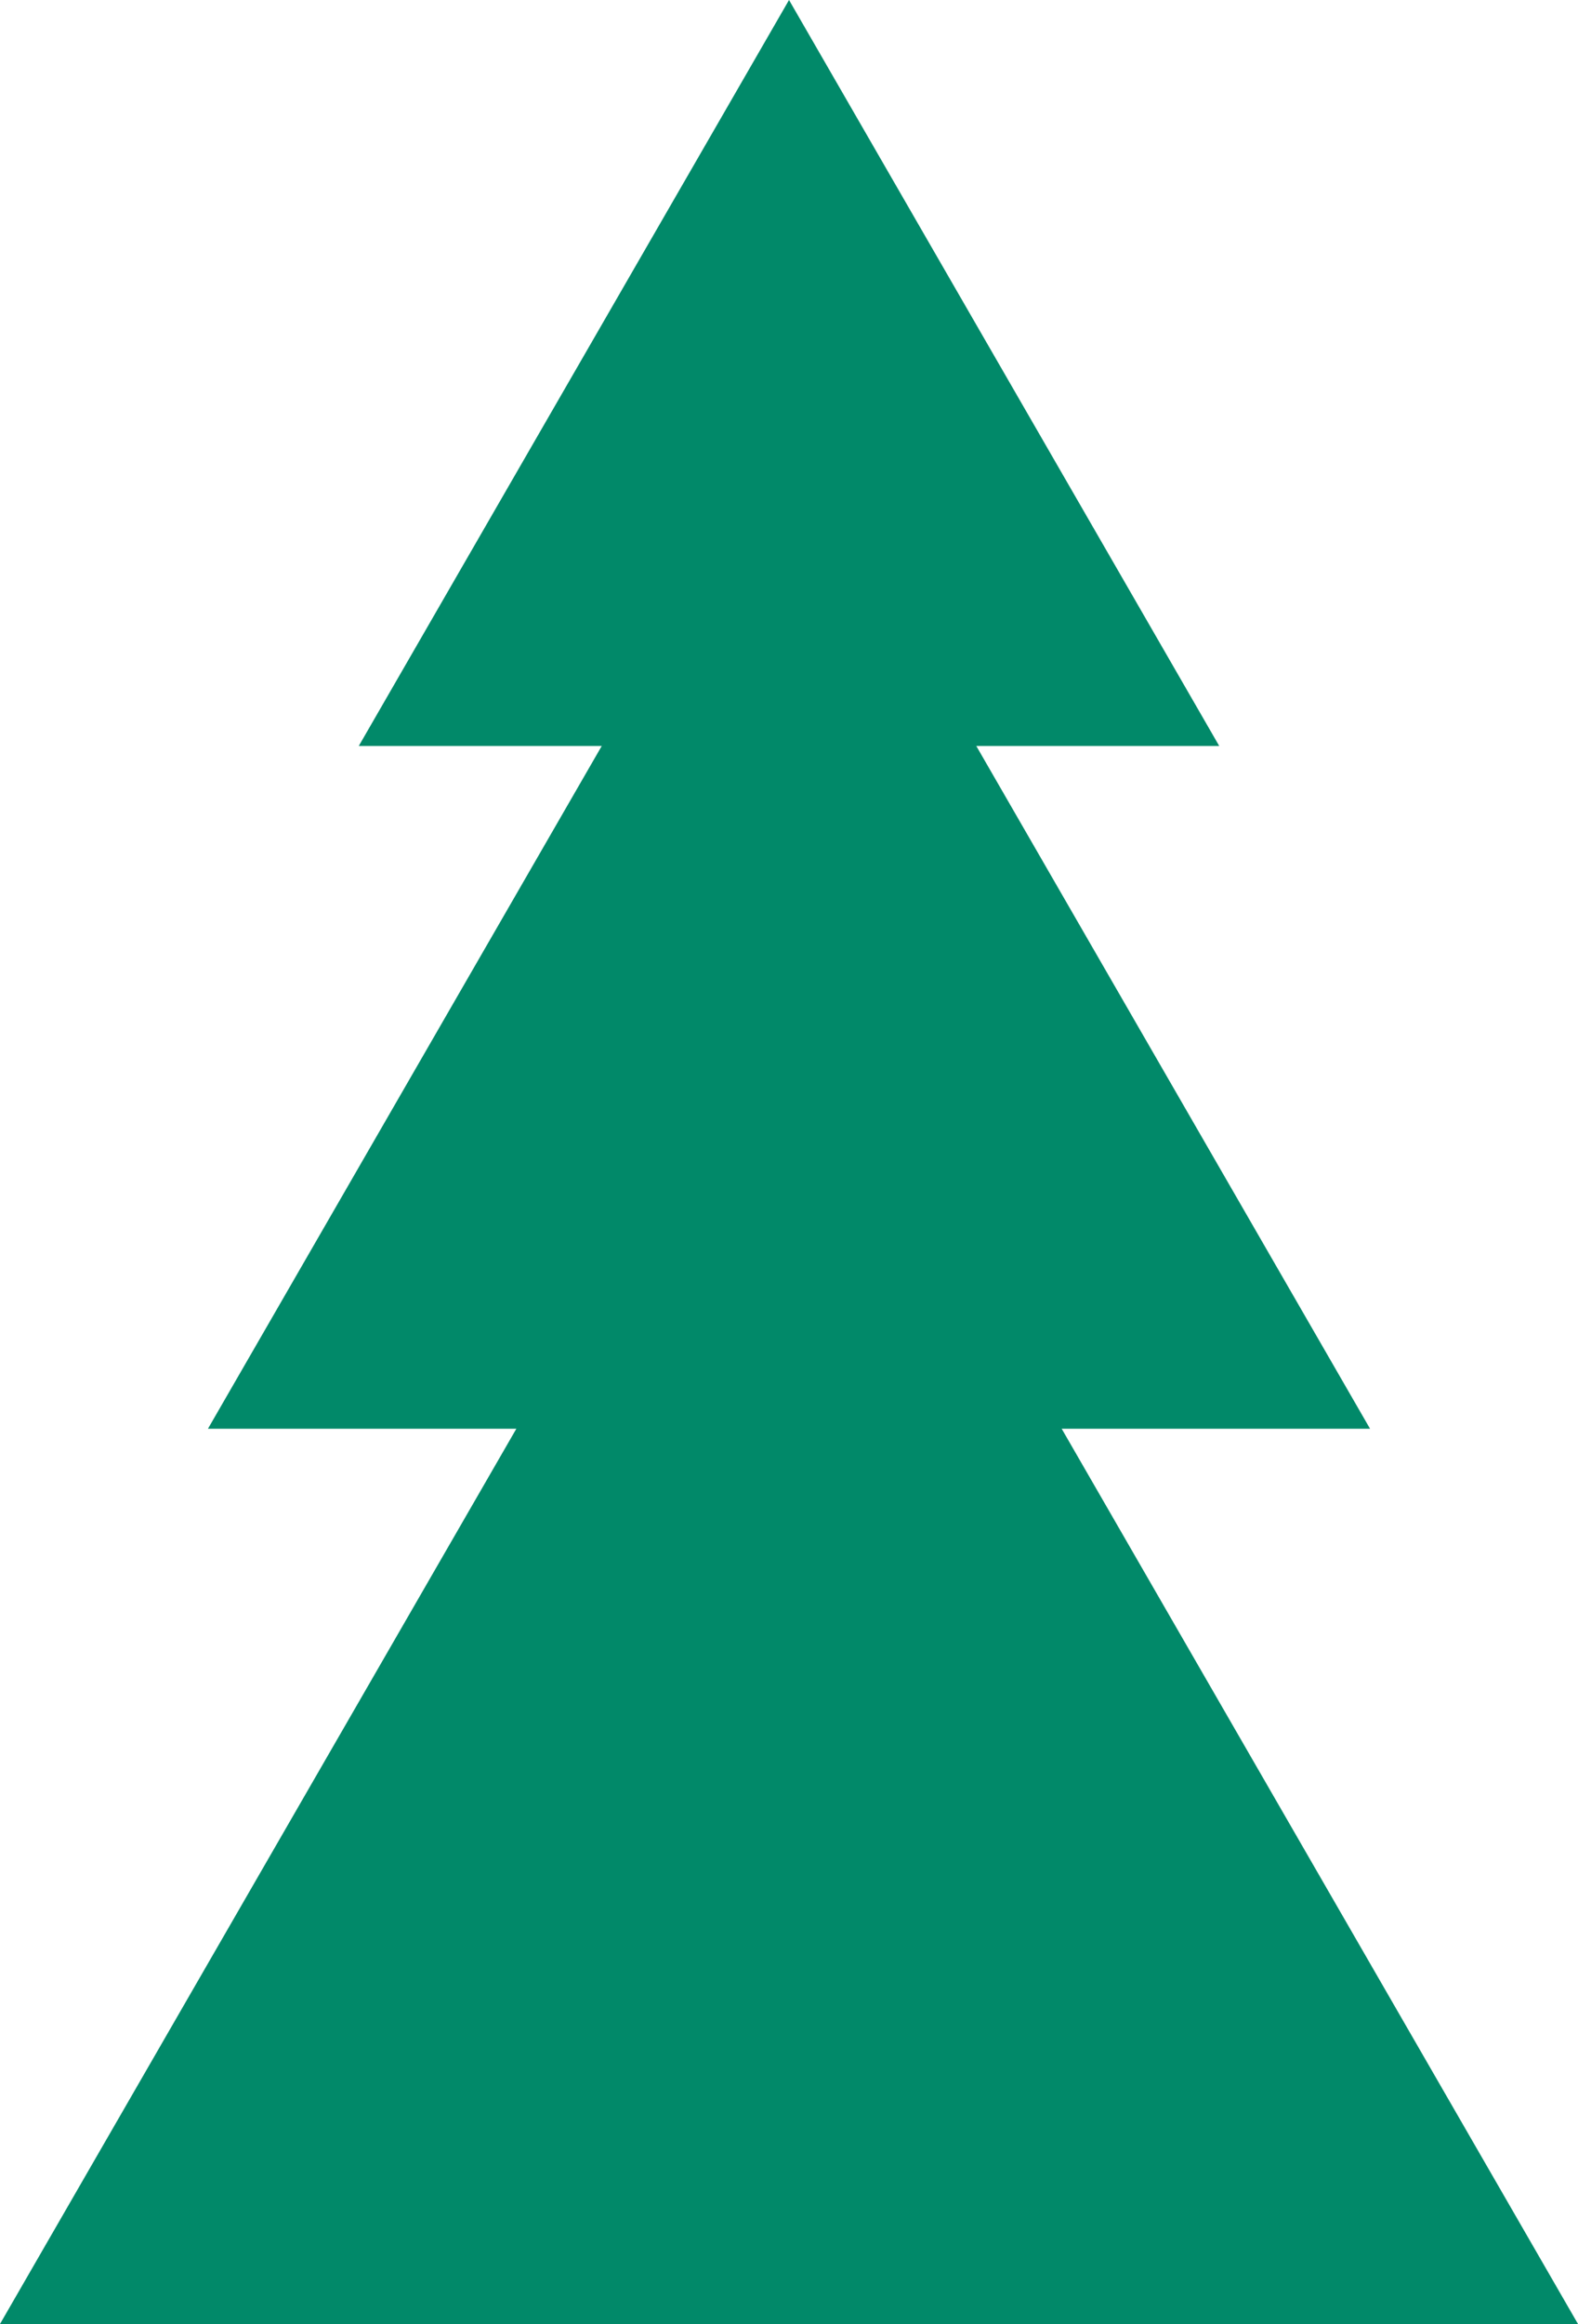
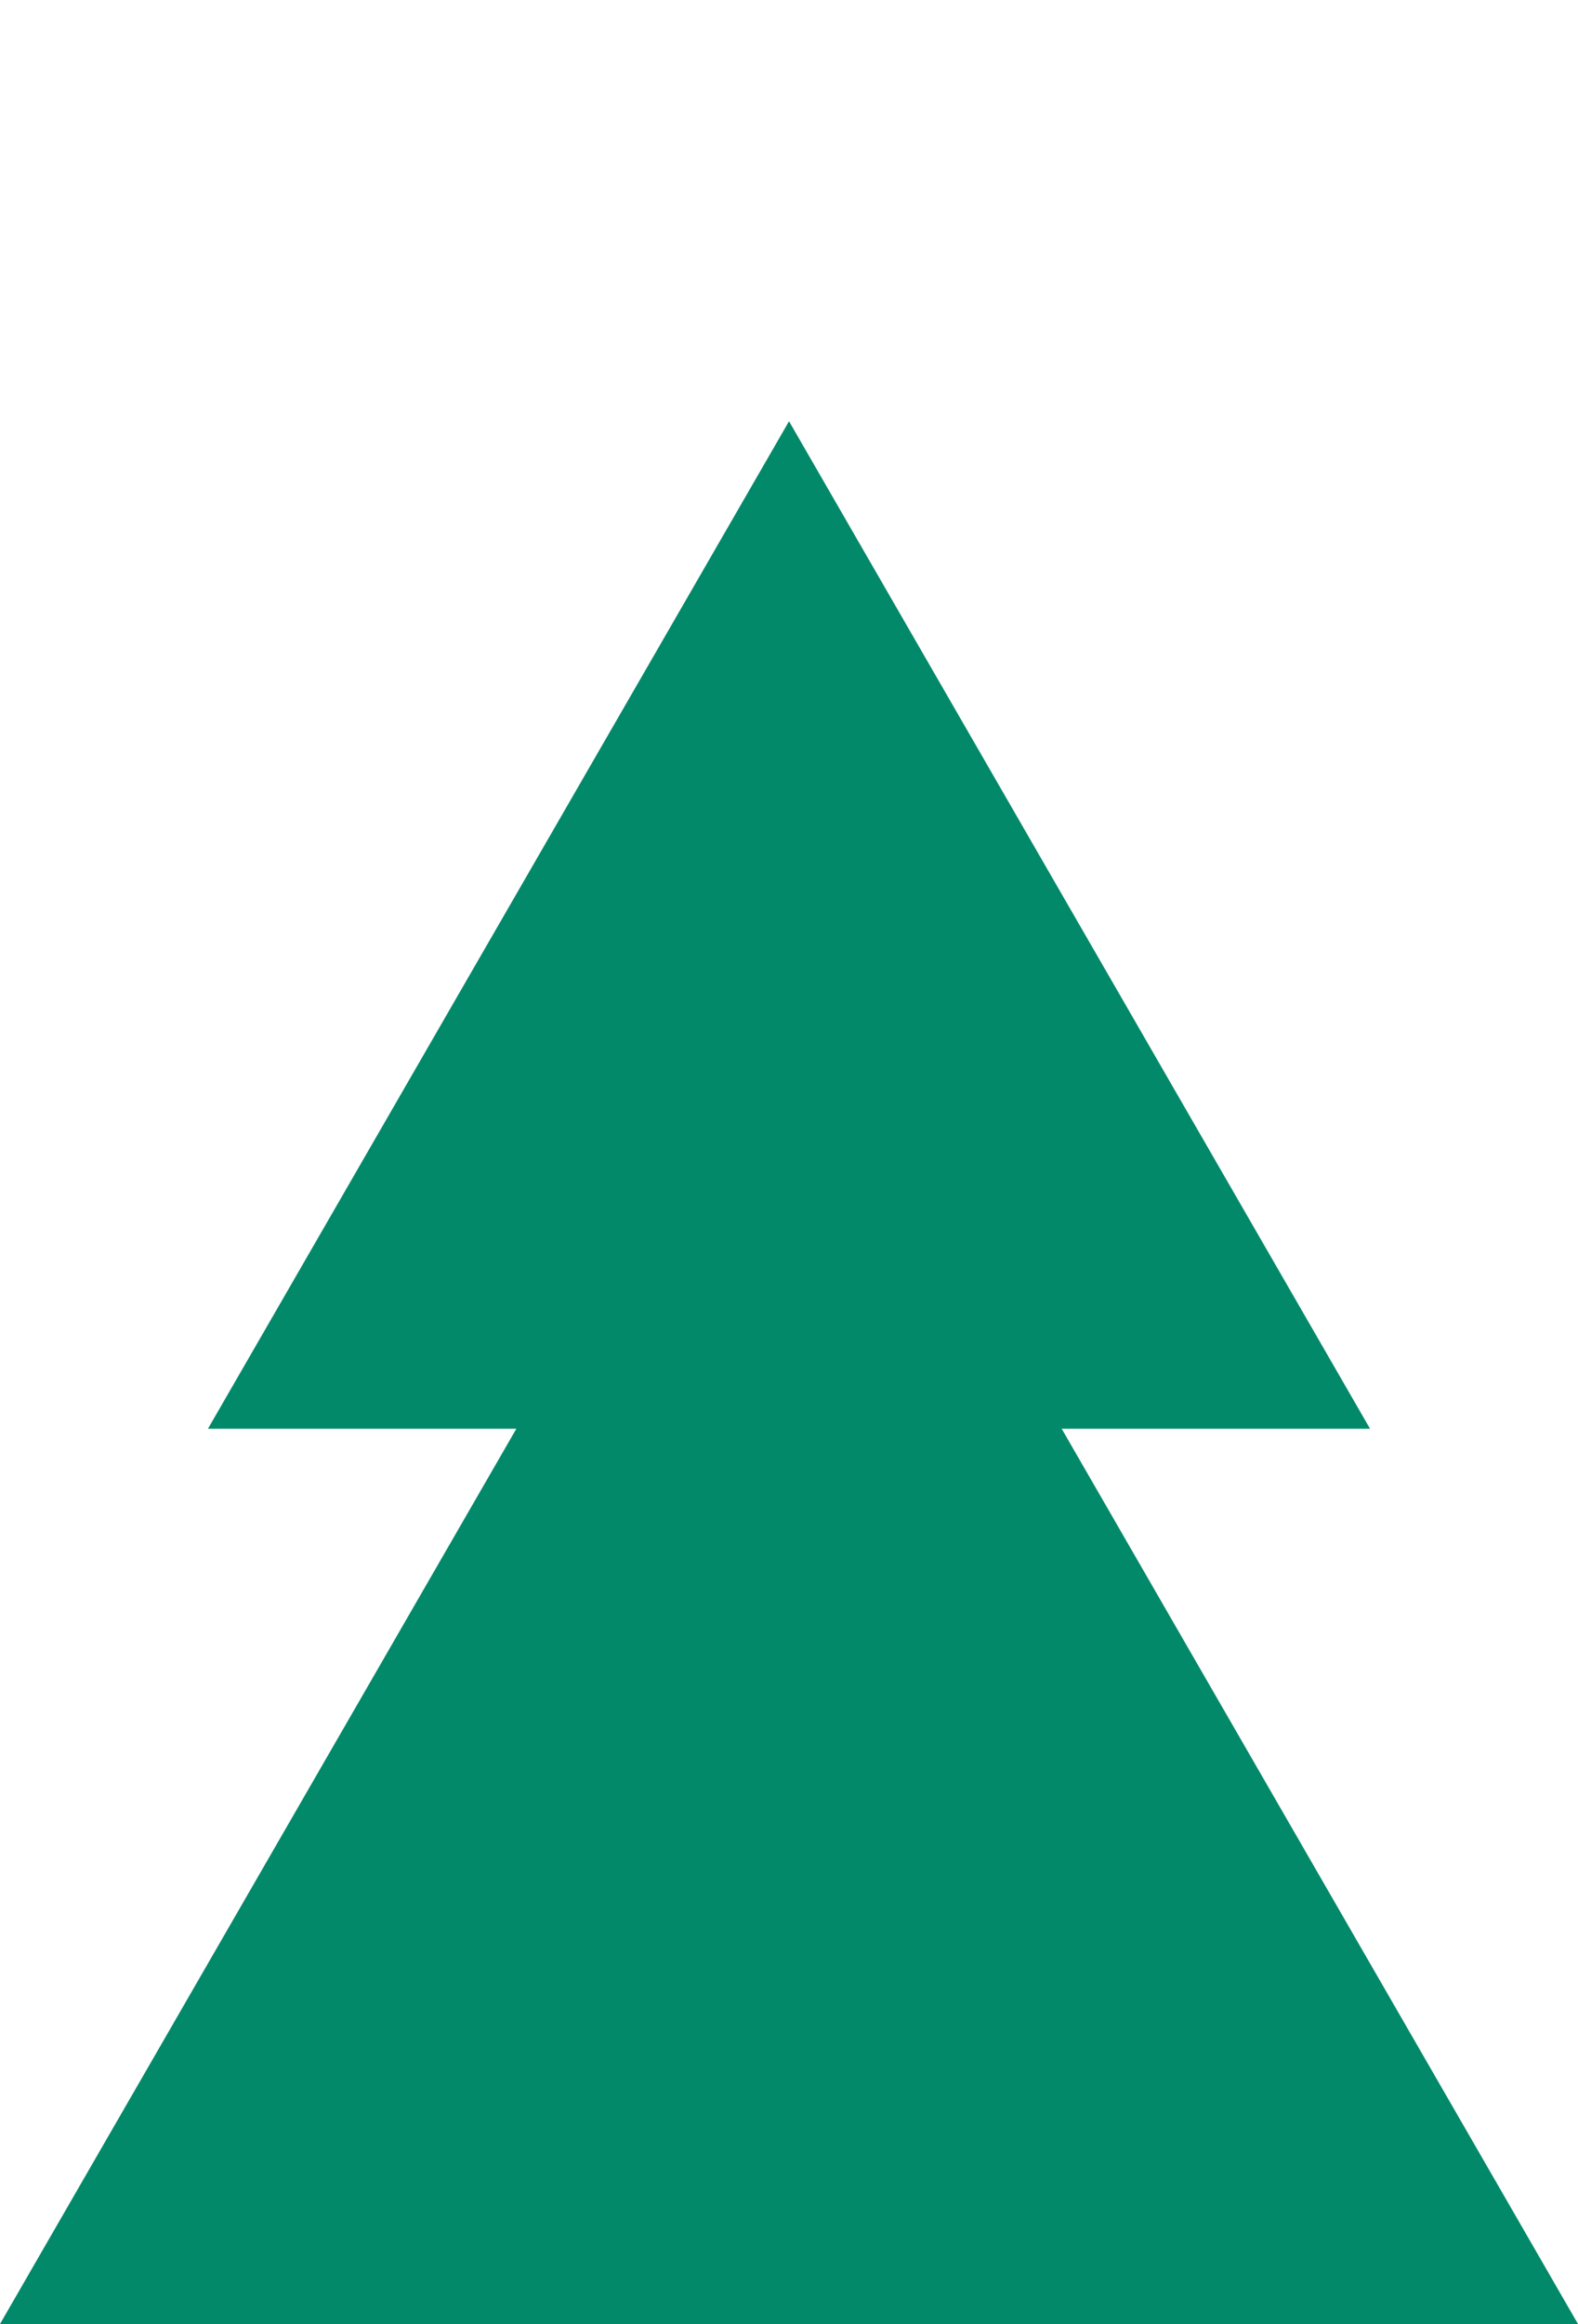
<svg xmlns="http://www.w3.org/2000/svg" width="125" height="184" viewBox="0 0 125 184" fill="none">
  <path d="M62.502 75.687L0 184H125L62.502 75.687Z" fill="#018969" />
  <path d="M62.502 33.352L16.473 113.119H108.527L62.502 33.352Z" fill="#018969" />
-   <path d="M62.502 0L28.419 59.064H96.581L62.502 0Z" fill="#018969" />
</svg>